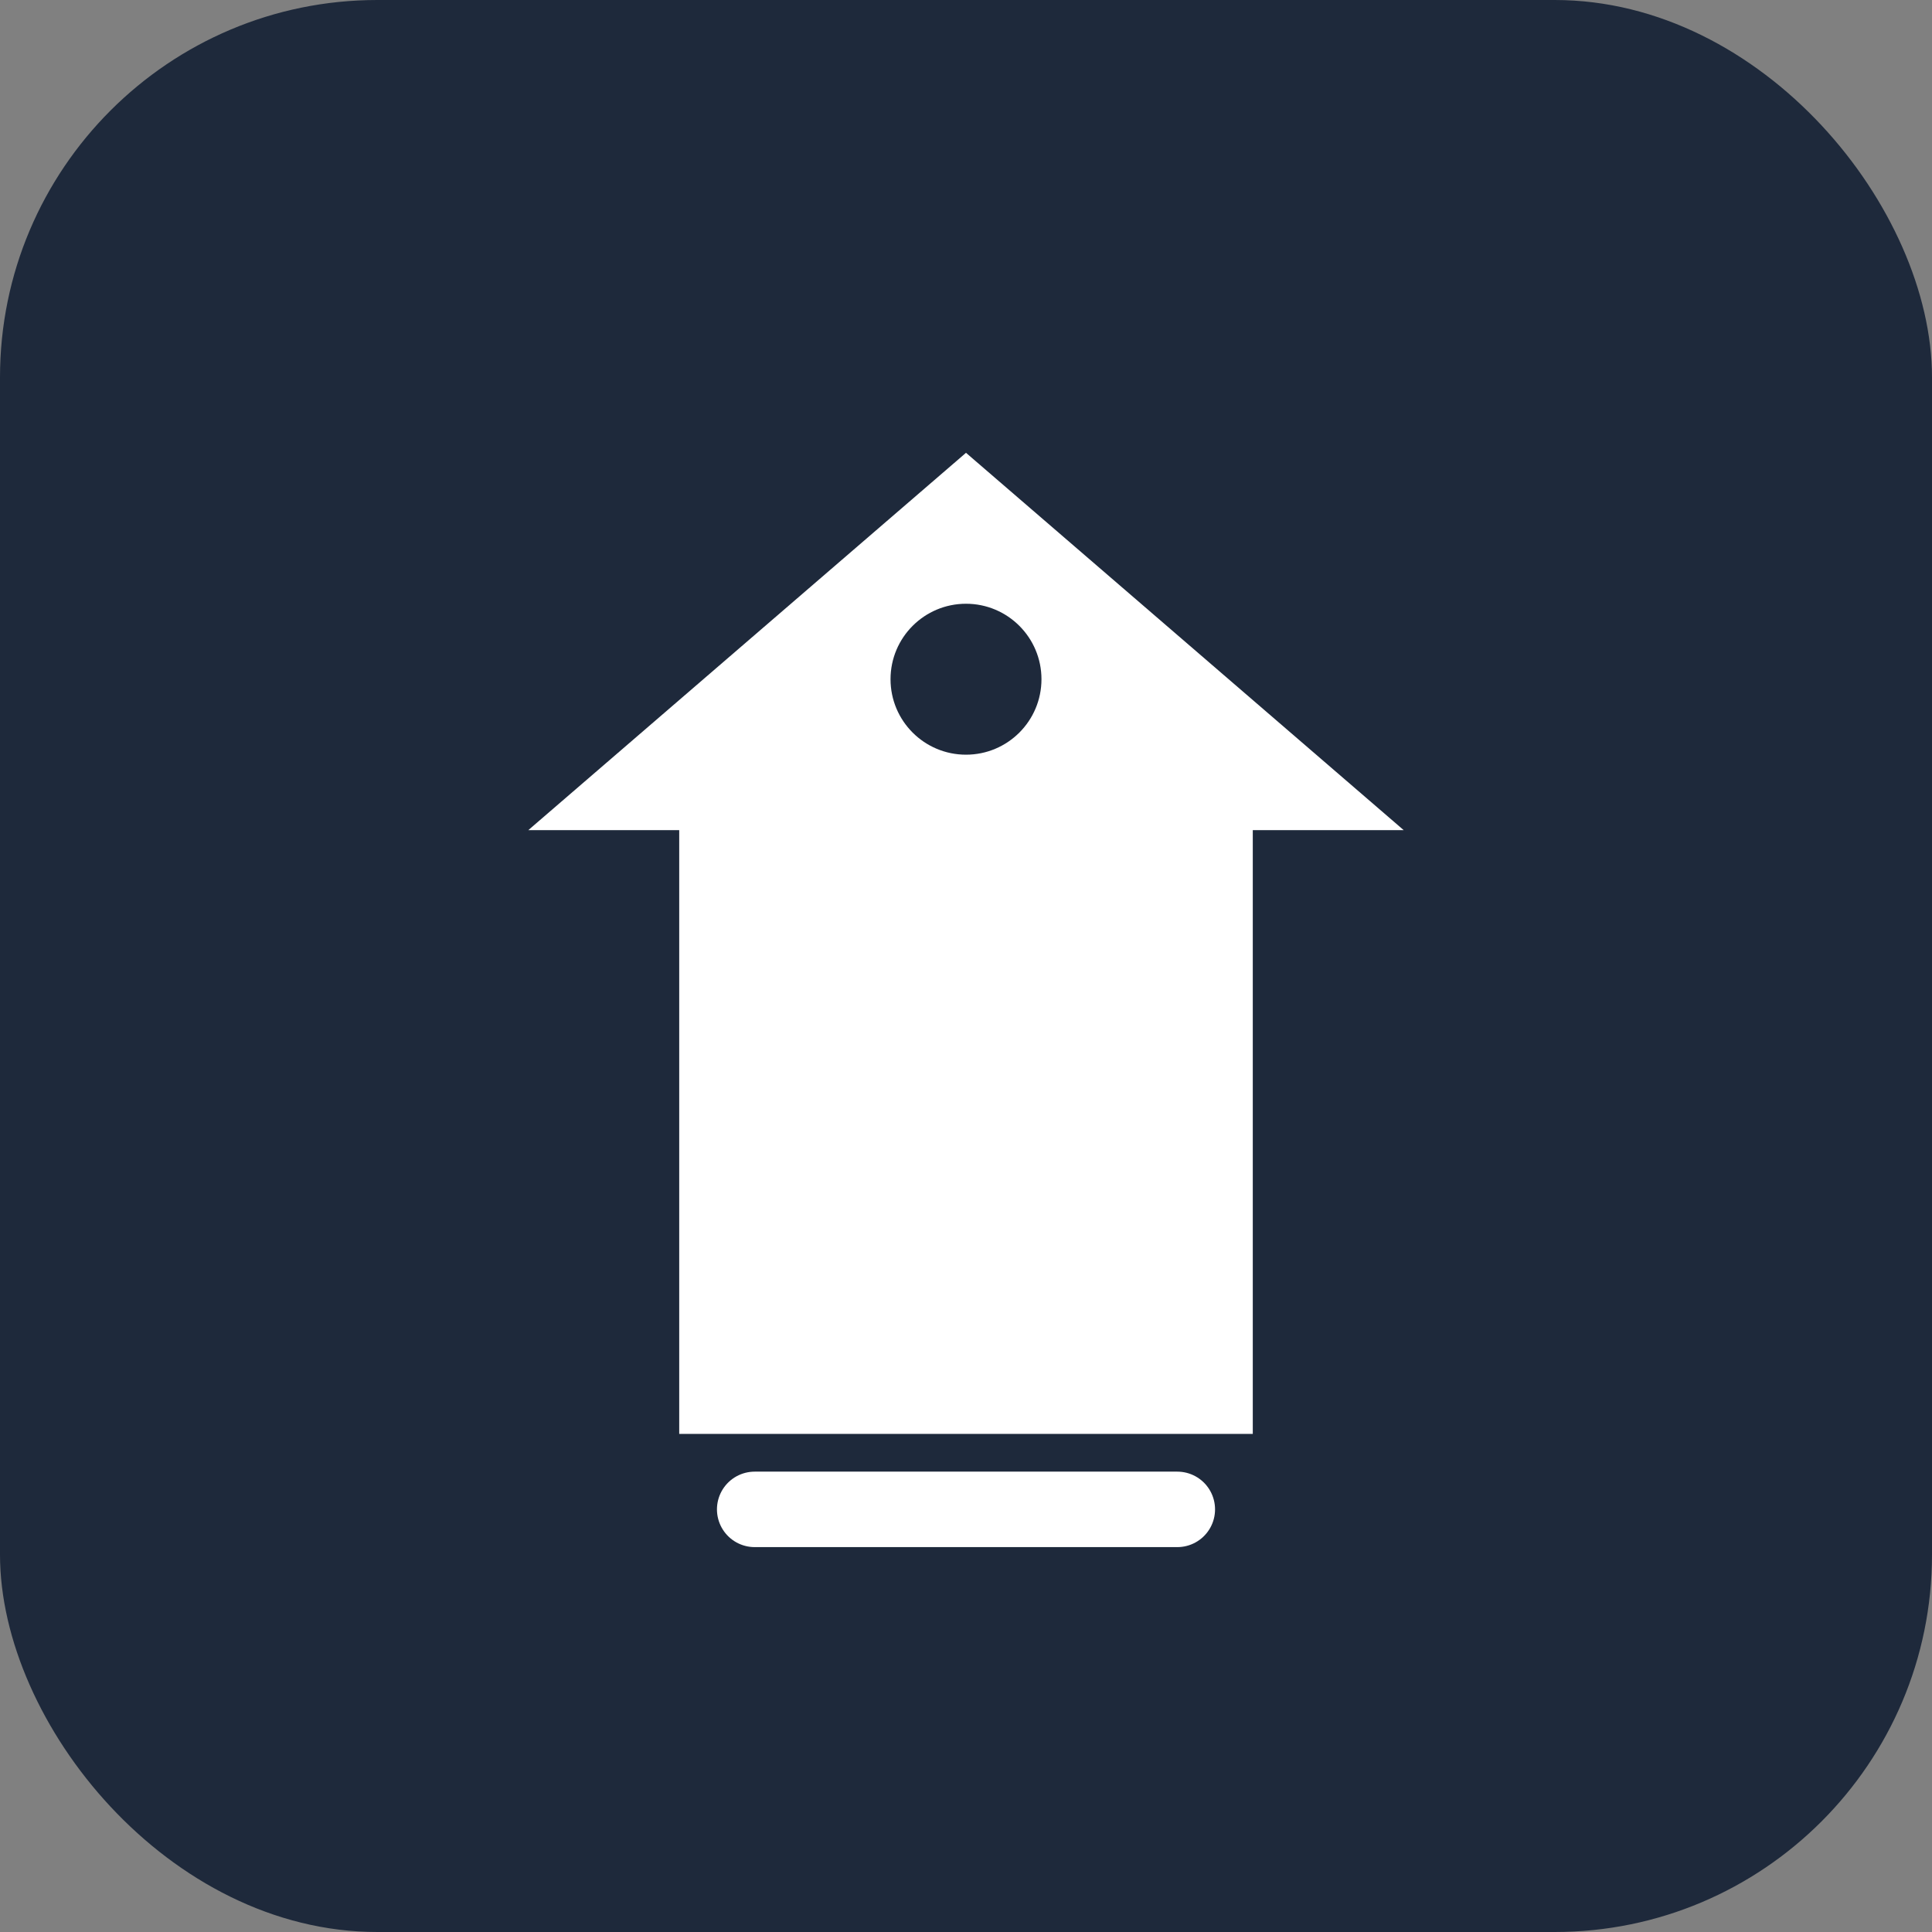
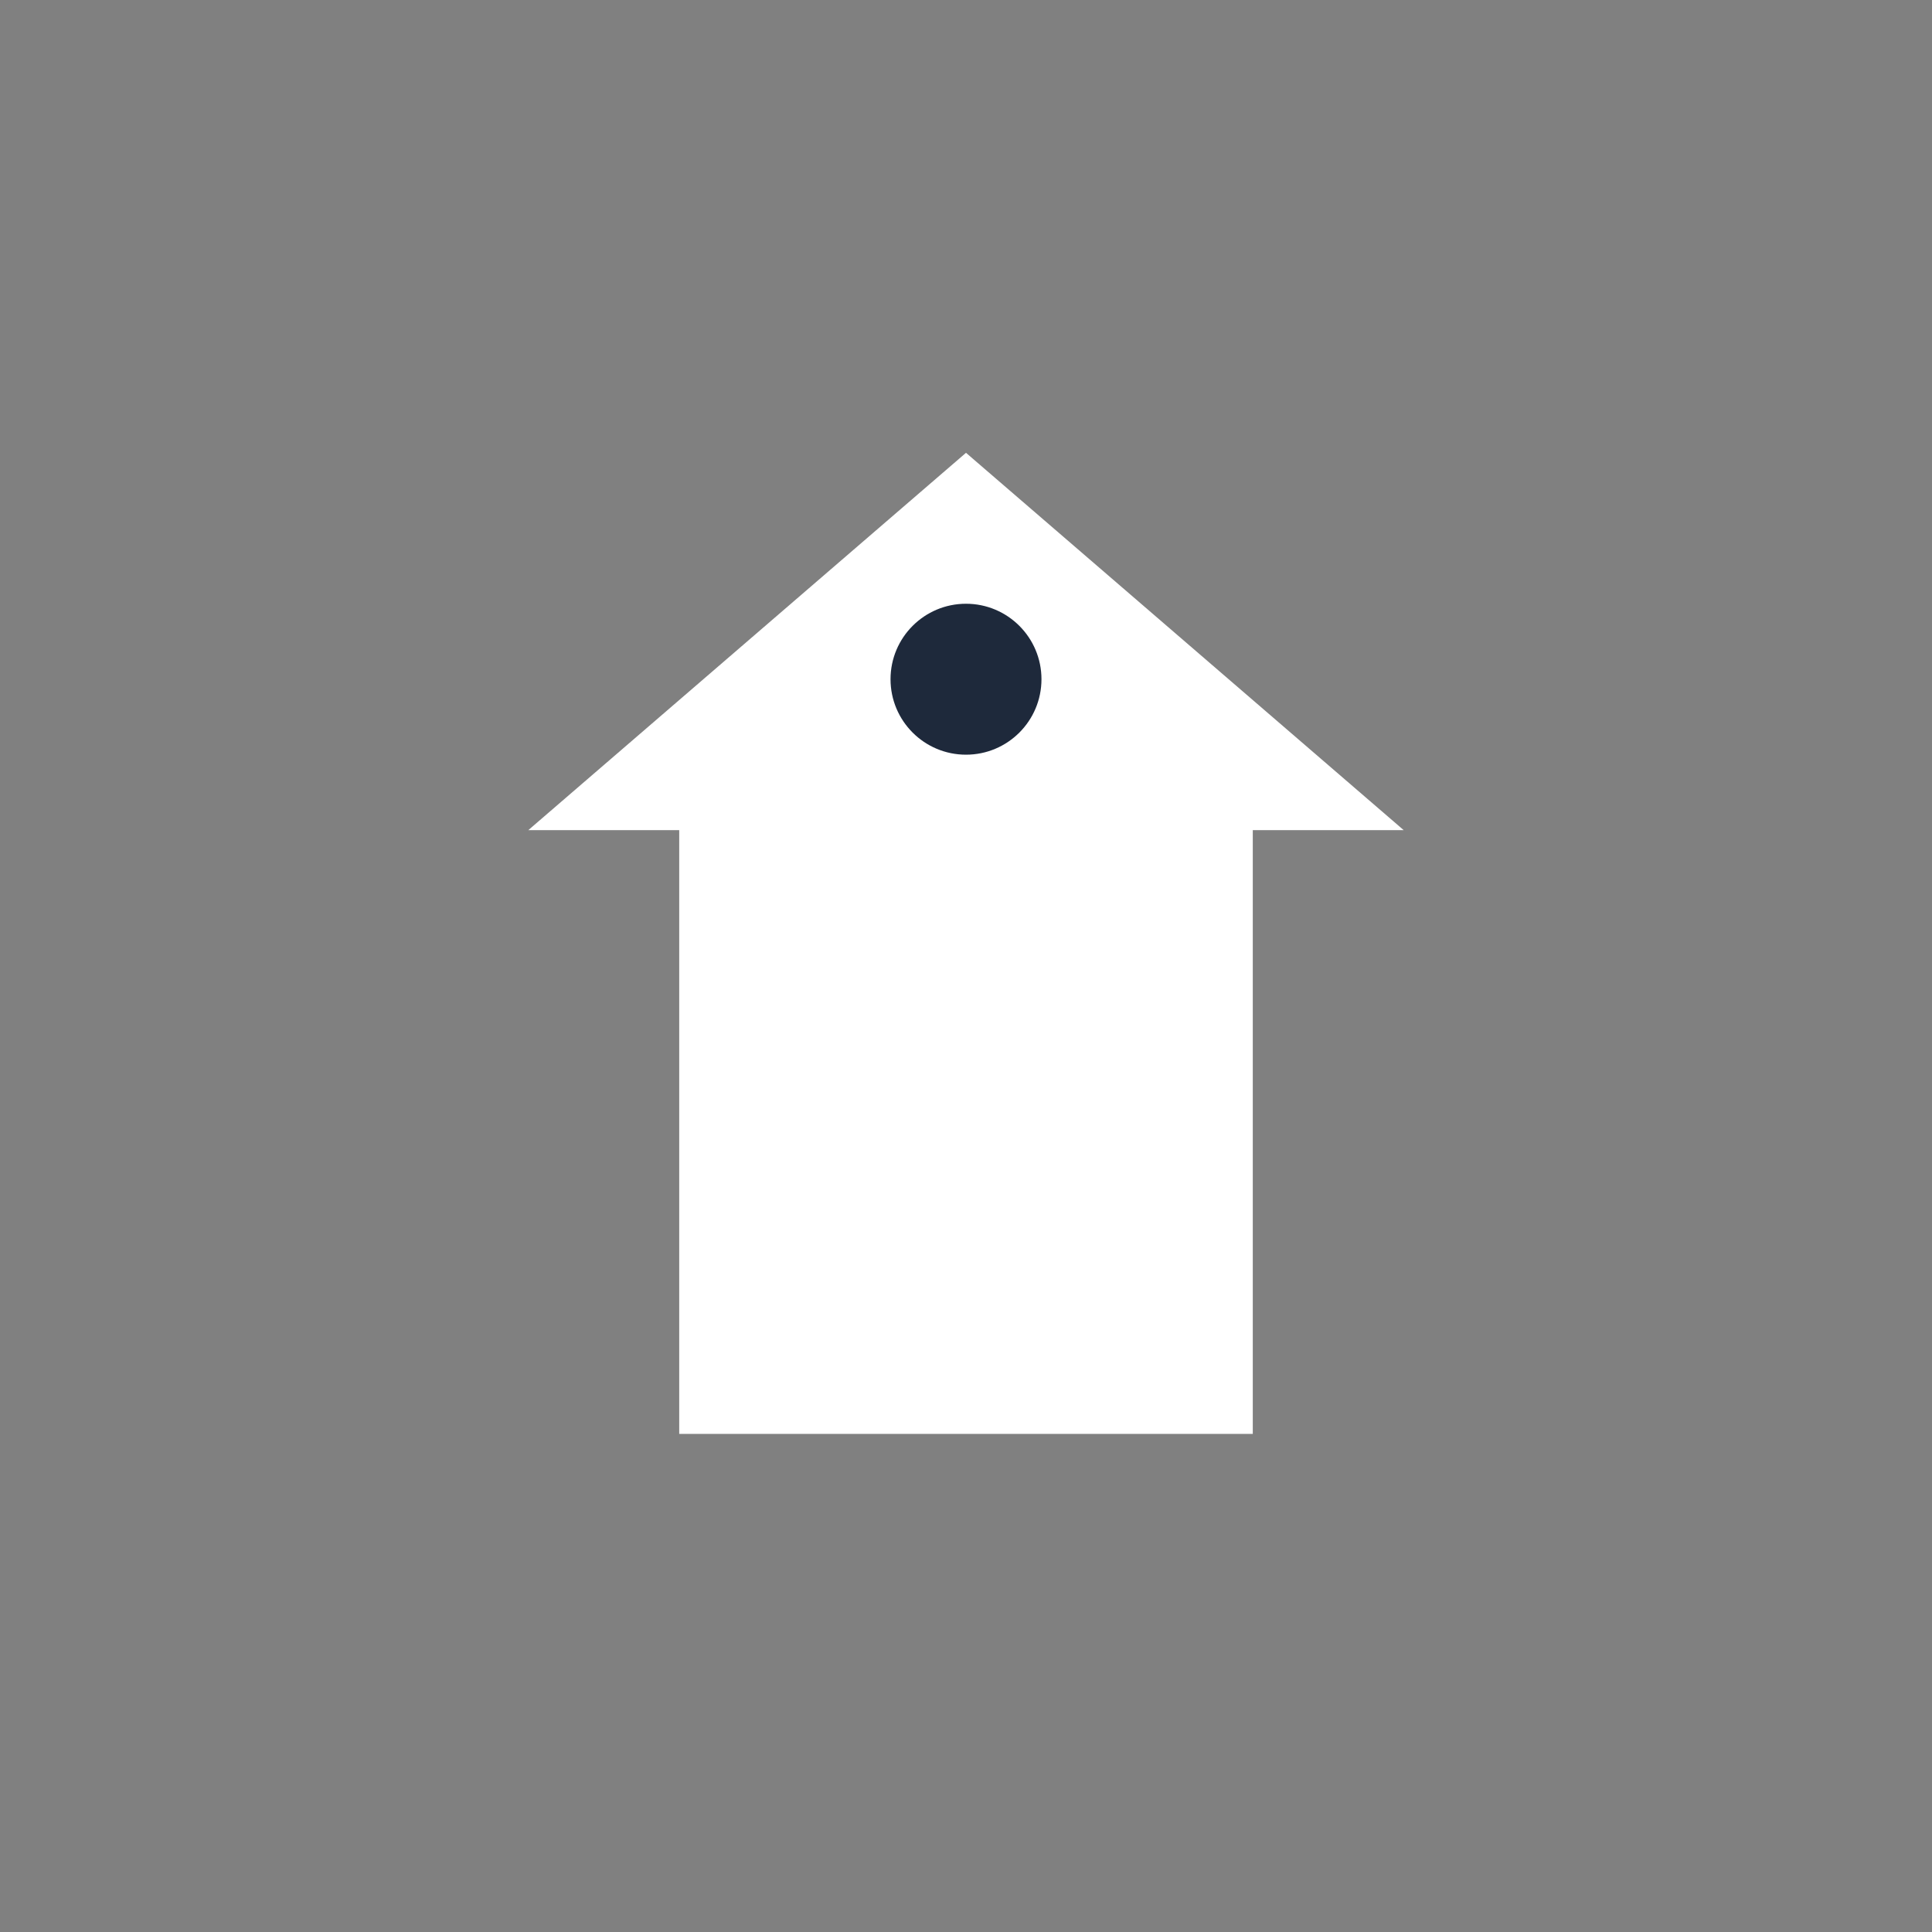
<svg xmlns="http://www.w3.org/2000/svg" viewBox="0 0 512 512">
  <rect x="0" y="0" width="512" height="512" fill="#808080" stroke="none" />
-   <rect width="512" height="512" rx="100" fill="#1e293b" />
  <path d="M256 120L140 220H180V380H332V220H372L256 120Z" fill="white" />
  <circle cx="256" cy="180" r="20" fill="#1e293b" />
-   <path d="M200 400H312" stroke="white" stroke-width="20" stroke-linecap="round" />
</svg>